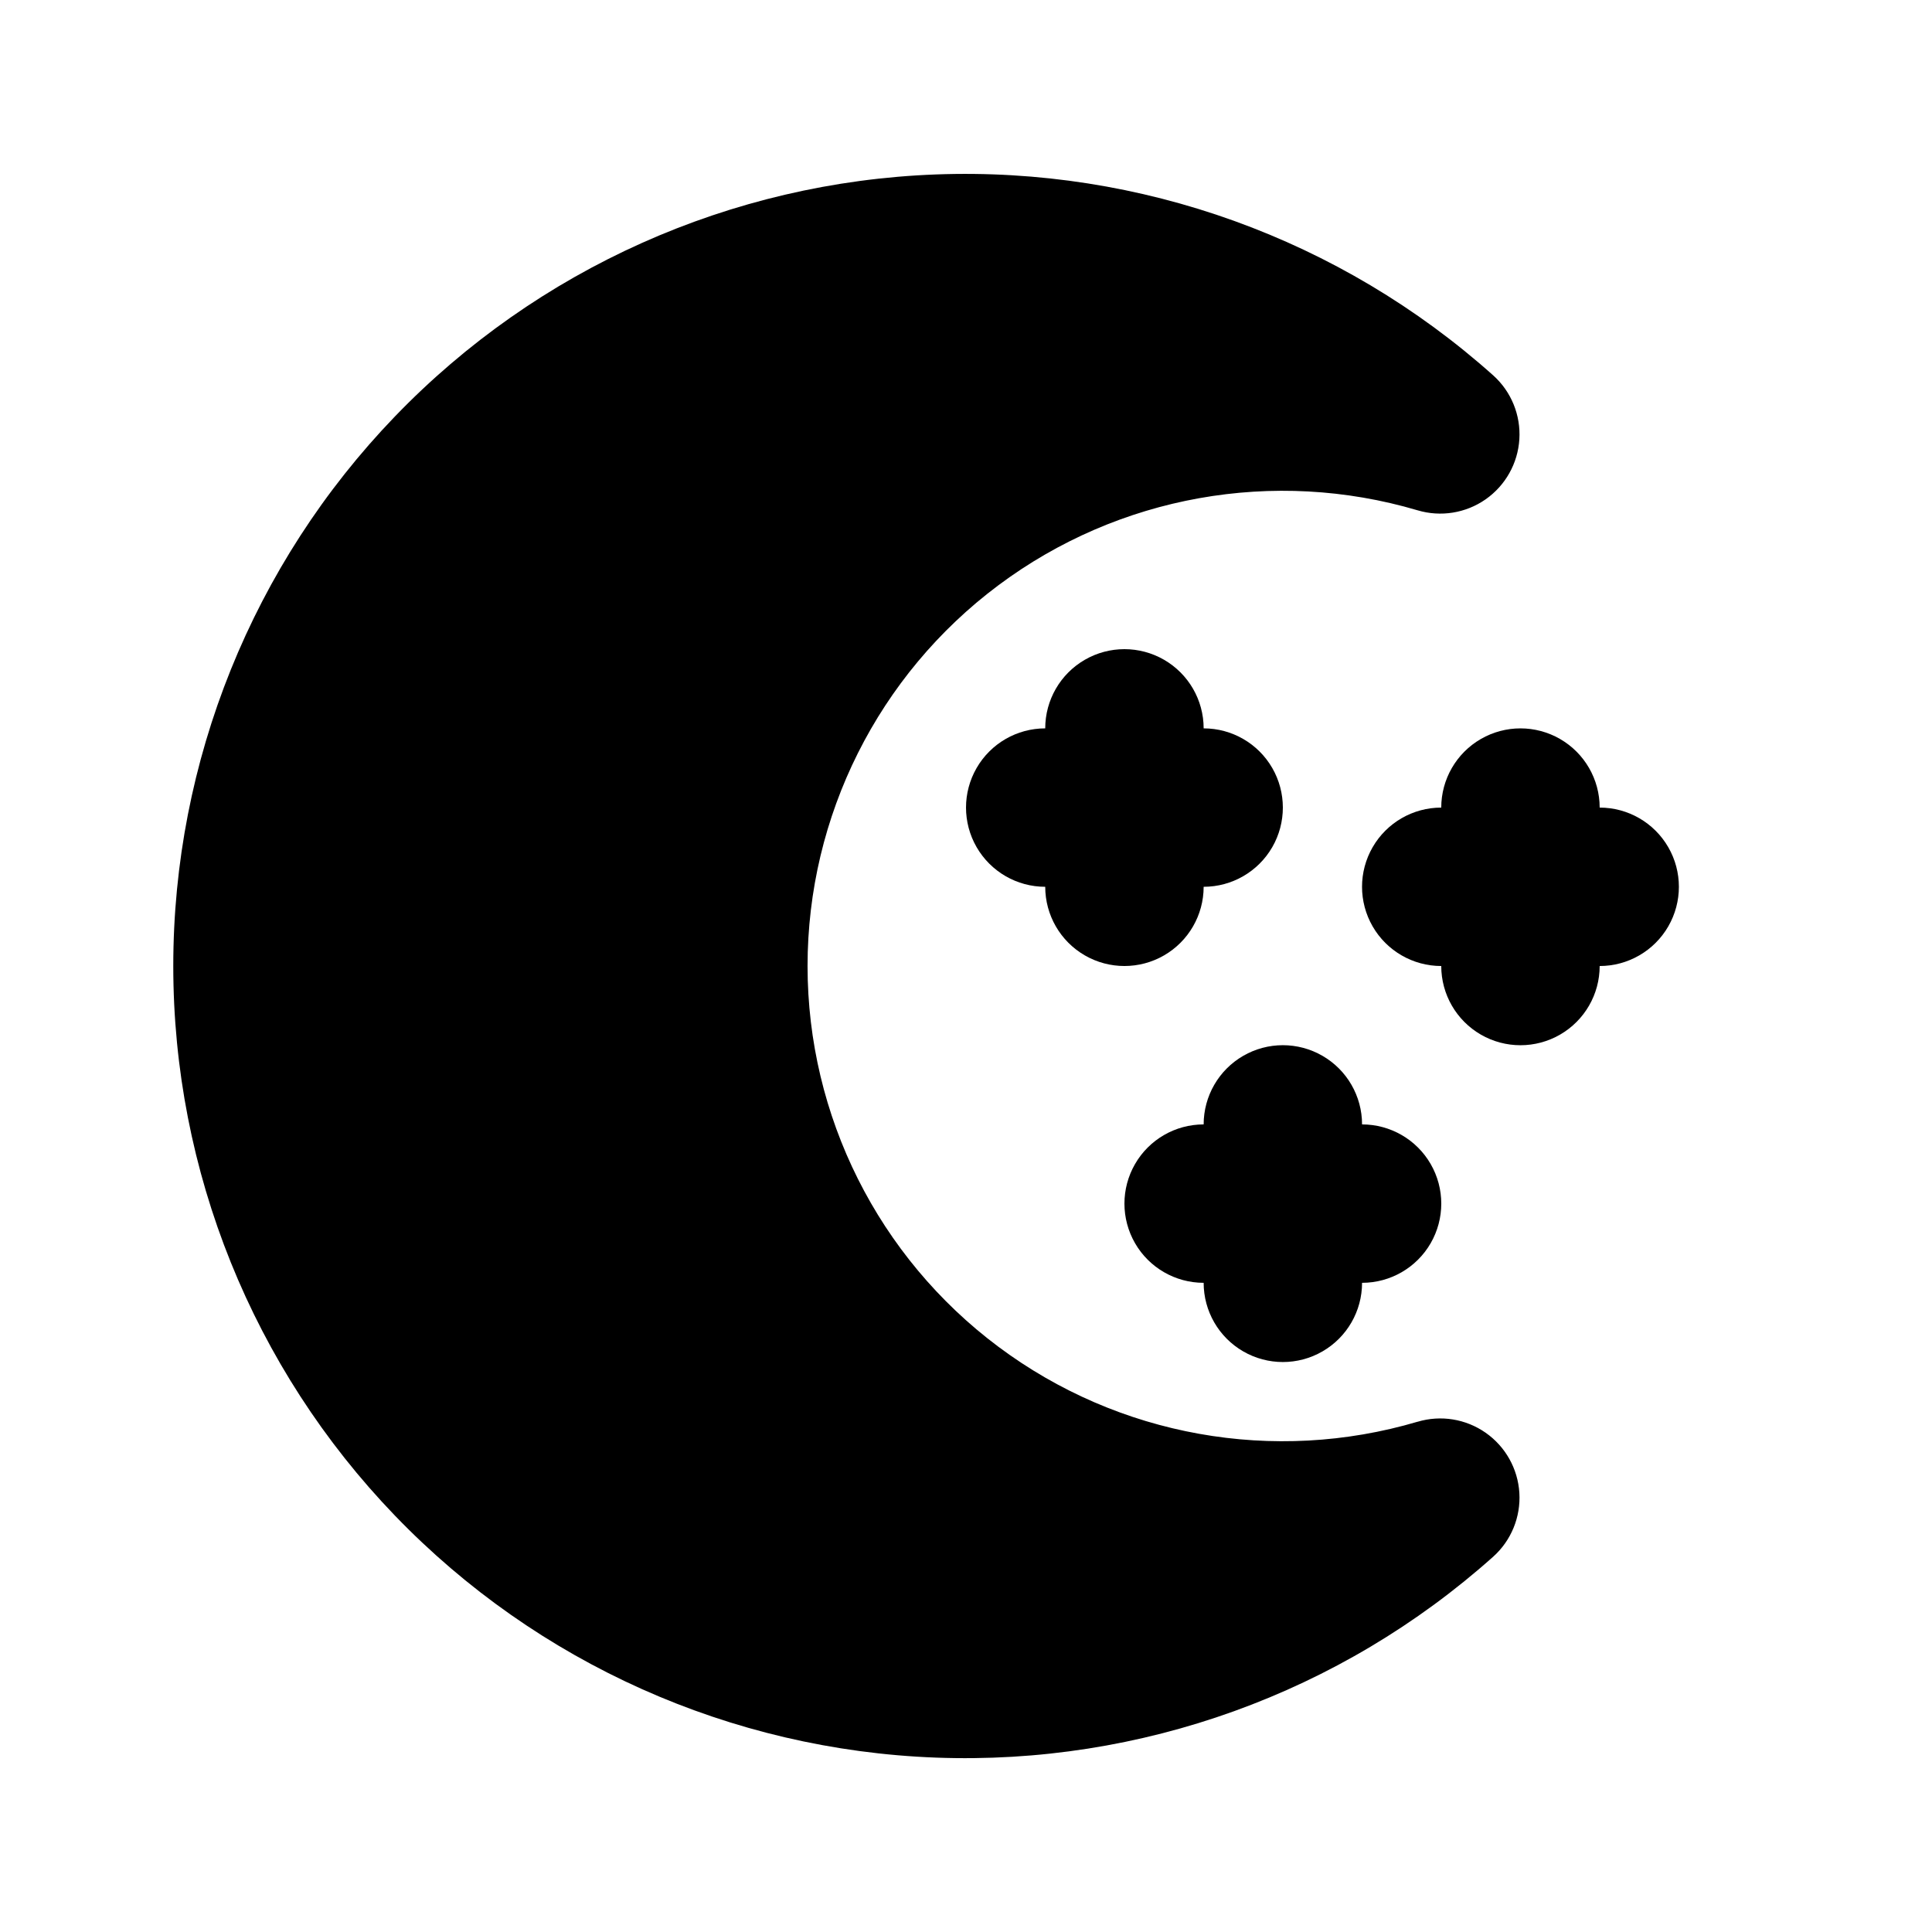
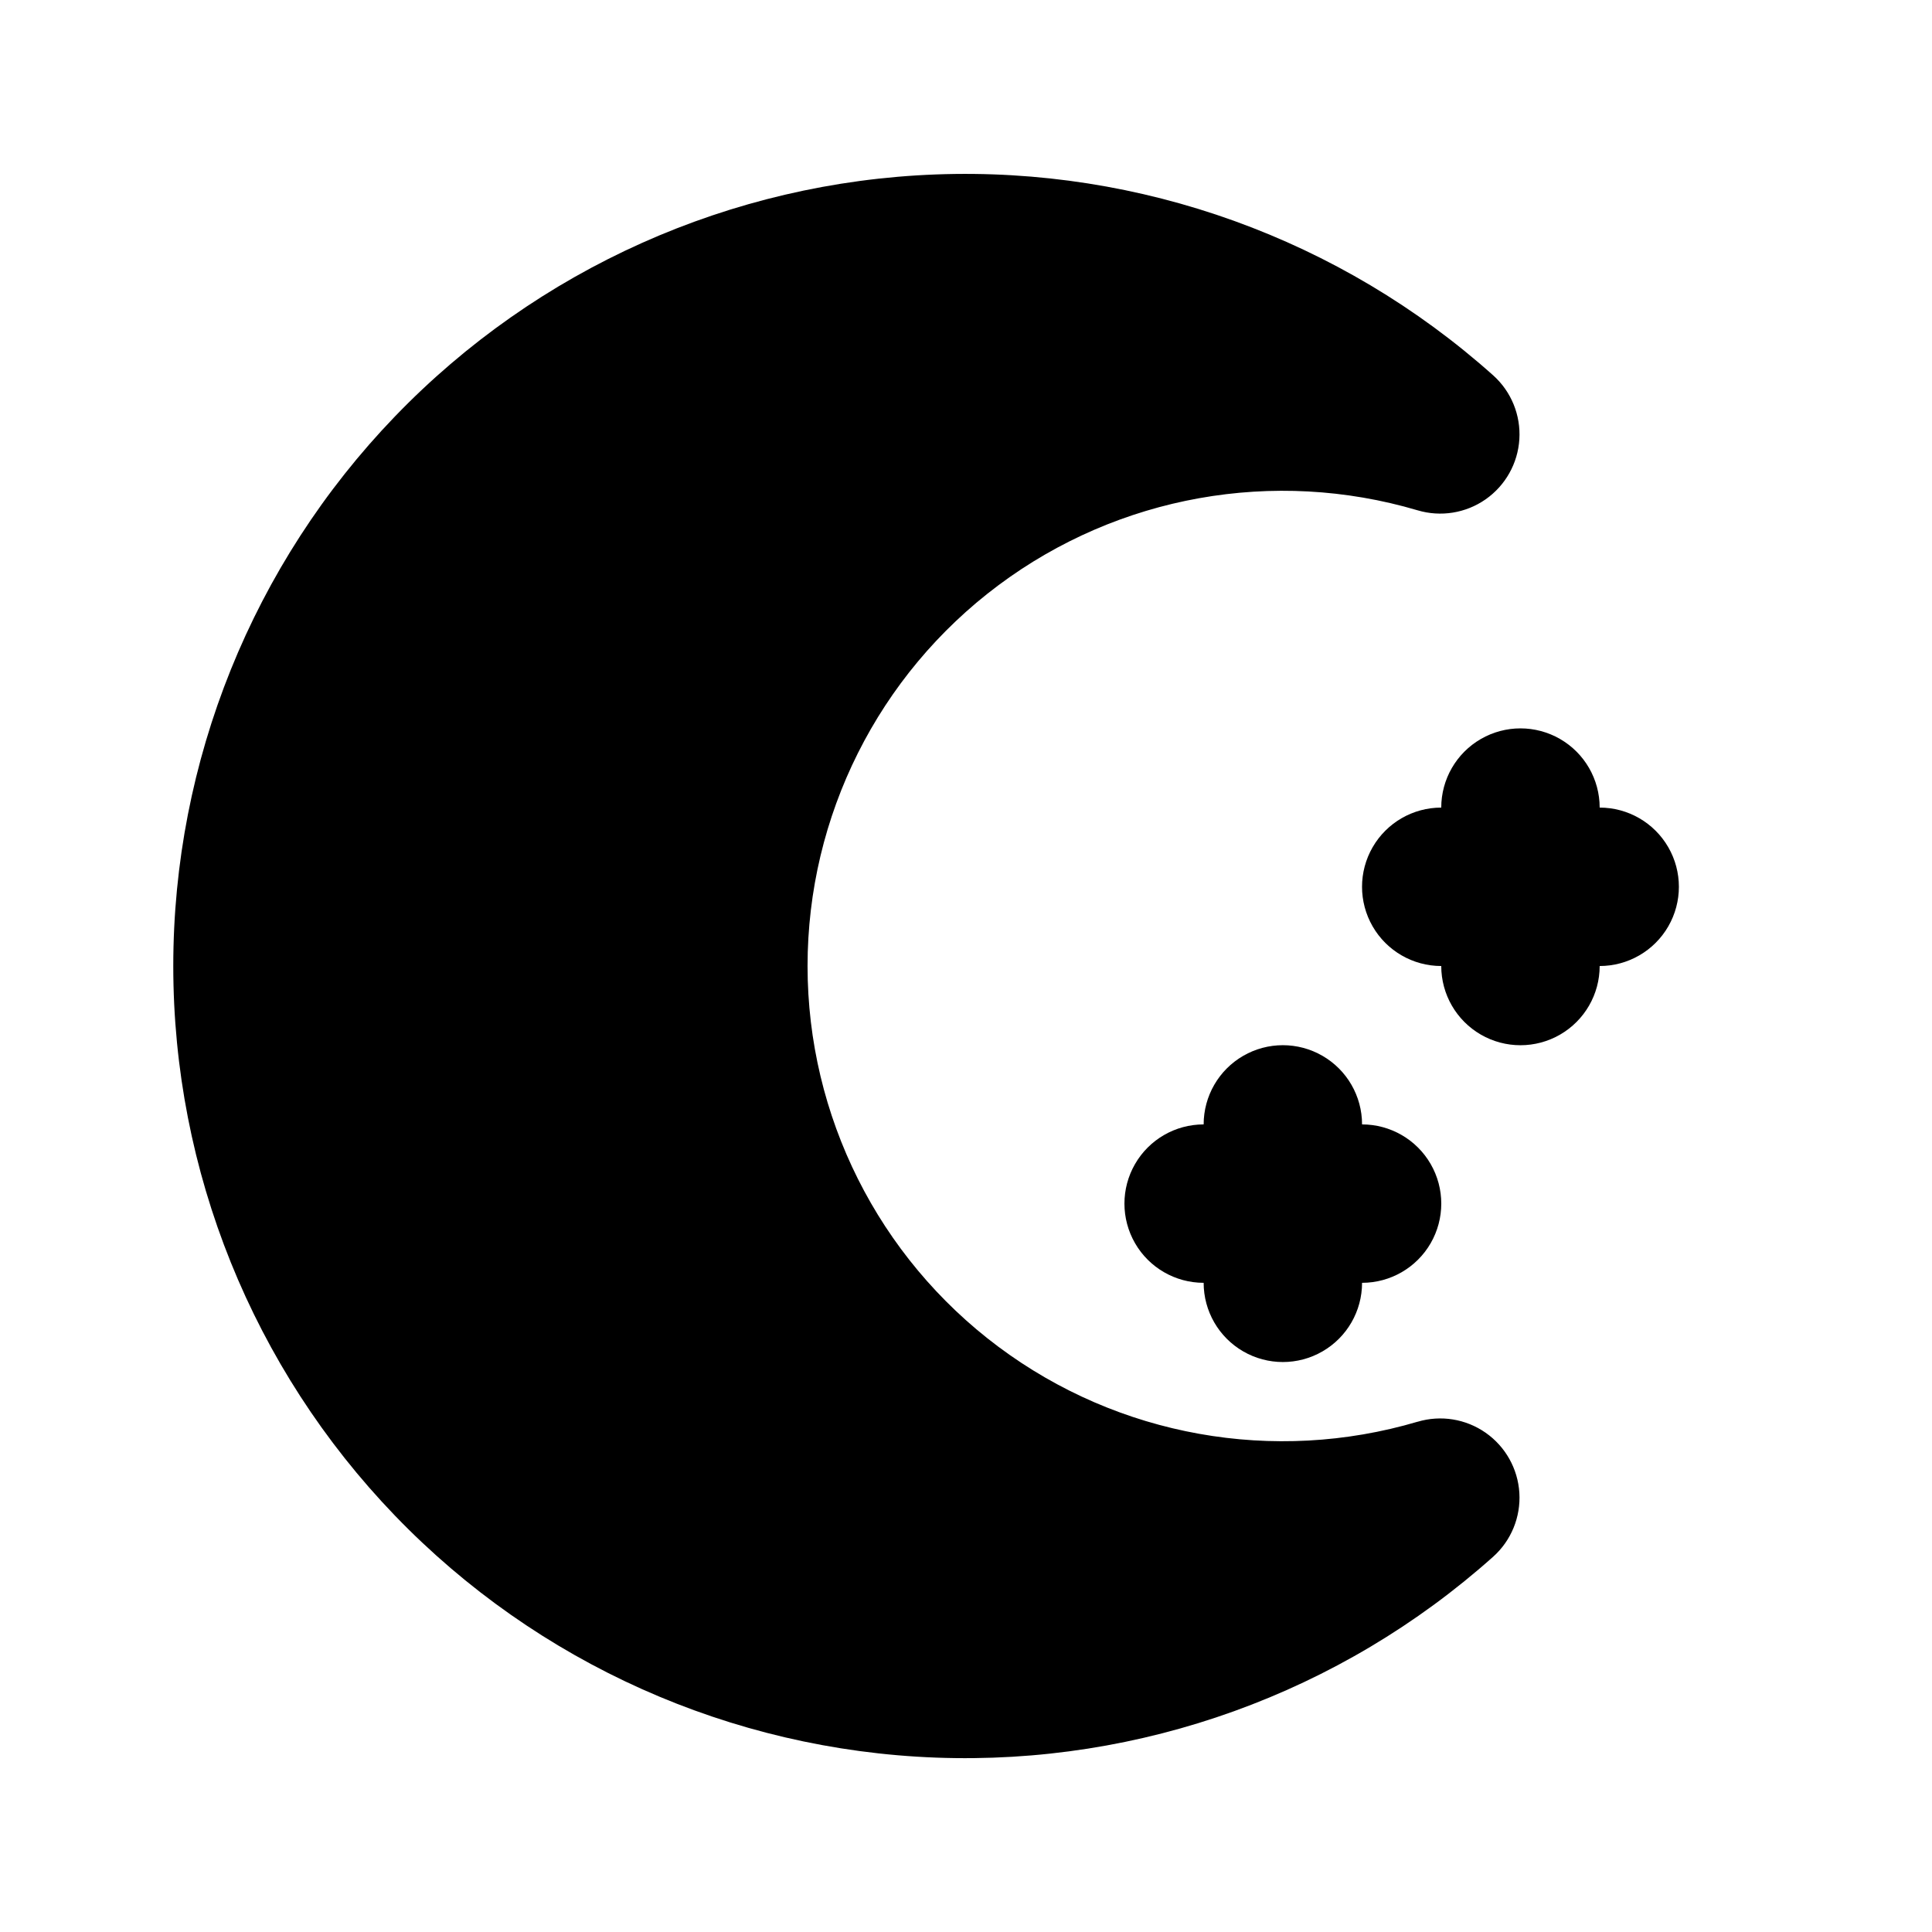
<svg xmlns="http://www.w3.org/2000/svg" fill="#000000" width="800px" height="800px" version="1.1" viewBox="144 144 512 512">
  <g>
    <path d="m519.68 520.77c-38.094 11.266-79.273 3.902-111.1-19.871-31.824-23.773-50.57-61.172-50.57-100.9 0-39.723 18.746-77.121 50.57-100.89 31.824-23.773 73.004-31.141 111.1-19.871 6.141 1.828 12.777 0.758 18.031-2.914 5.25-3.672 8.539-9.535 8.934-15.93 0.391-6.398-2.152-12.621-6.918-16.906-40.496-36.195-93.449-55.285-147.73-53.258-54.277 2.031-105.66 25.02-143.34 64.137s-58.738 91.32-58.738 145.64 21.055 106.52 58.738 145.64c37.684 39.117 89.062 62.105 143.34 64.137 54.281 2.027 107.23-17.062 147.73-53.258 4.766-4.285 7.309-10.512 6.918-16.906-0.395-6.394-3.684-12.262-8.934-15.93-5.254-3.672-11.891-4.746-18.031-2.914z" />
-     <path d="m462.98 379.01c7.496 0 14.43-4.004 18.18-10.496 3.746-6.496 3.746-14.5 0-20.992-3.75-6.496-10.684-10.496-18.18-10.496 0-7.5-4.004-14.43-10.496-18.18-6.496-3.75-14.5-3.75-20.992 0-6.496 3.75-10.496 10.68-10.496 18.18-7.5 0-14.43 4-18.18 10.496-3.75 6.492-3.75 14.496 0 20.992 3.75 6.492 10.68 10.496 18.18 10.496 0 7.5 4 14.43 10.496 18.18 6.492 3.75 14.496 3.75 20.992 0 6.492-3.75 10.496-10.68 10.496-18.18z" />
    <path d="m567.93 358.02c0-7.5-4-14.43-10.496-18.18-6.492-3.75-14.496-3.75-20.992 0-6.492 3.75-10.496 10.68-10.496 18.18-7.5 0-14.43 4-18.18 10.496-3.75 6.492-3.75 14.496 0 20.992 3.75 6.492 10.68 10.496 18.18 10.496 0 7.5 4.004 14.43 10.496 18.18 6.496 3.75 14.5 3.75 20.992 0 6.496-3.75 10.496-10.68 10.496-18.18 7.5 0 14.43-4.004 18.18-10.496 3.75-6.496 3.75-14.5 0-20.992-3.75-6.496-10.68-10.496-18.18-10.496z" />
-     <path d="m462.98 483.96c0 7.5 4 14.434 10.496 18.18 6.492 3.75 14.496 3.75 20.988 0 6.496-3.746 10.496-10.68 10.496-18.18 7.5 0 14.43-4 18.18-10.492 3.75-6.496 3.75-14.5 0-20.992-3.75-6.496-10.68-10.496-18.18-10.496 0-7.5-4-14.43-10.496-18.18-6.492-3.75-14.496-3.75-20.988 0-6.496 3.75-10.496 10.68-10.496 18.18-7.5 0-14.434 4-18.18 10.496-3.75 6.492-3.75 14.496 0 20.992 3.746 6.492 10.68 10.492 18.18 10.492z" />
+     <path d="m462.98 483.96c0 7.5 4 14.434 10.496 18.18 6.492 3.75 14.496 3.75 20.988 0 6.496-3.746 10.496-10.68 10.496-18.18 7.5 0 14.43-4 18.18-10.492 3.75-6.496 3.75-14.5 0-20.992-3.75-6.496-10.68-10.496-18.18-10.496 0-7.5-4-14.43-10.496-18.18-6.492-3.75-14.496-3.75-20.988 0-6.496 3.75-10.496 10.68-10.496 18.18-7.5 0-14.434 4-18.18 10.496-3.75 6.492-3.75 14.496 0 20.992 3.746 6.492 10.68 10.492 18.18 10.492" />
  </g>
</svg>